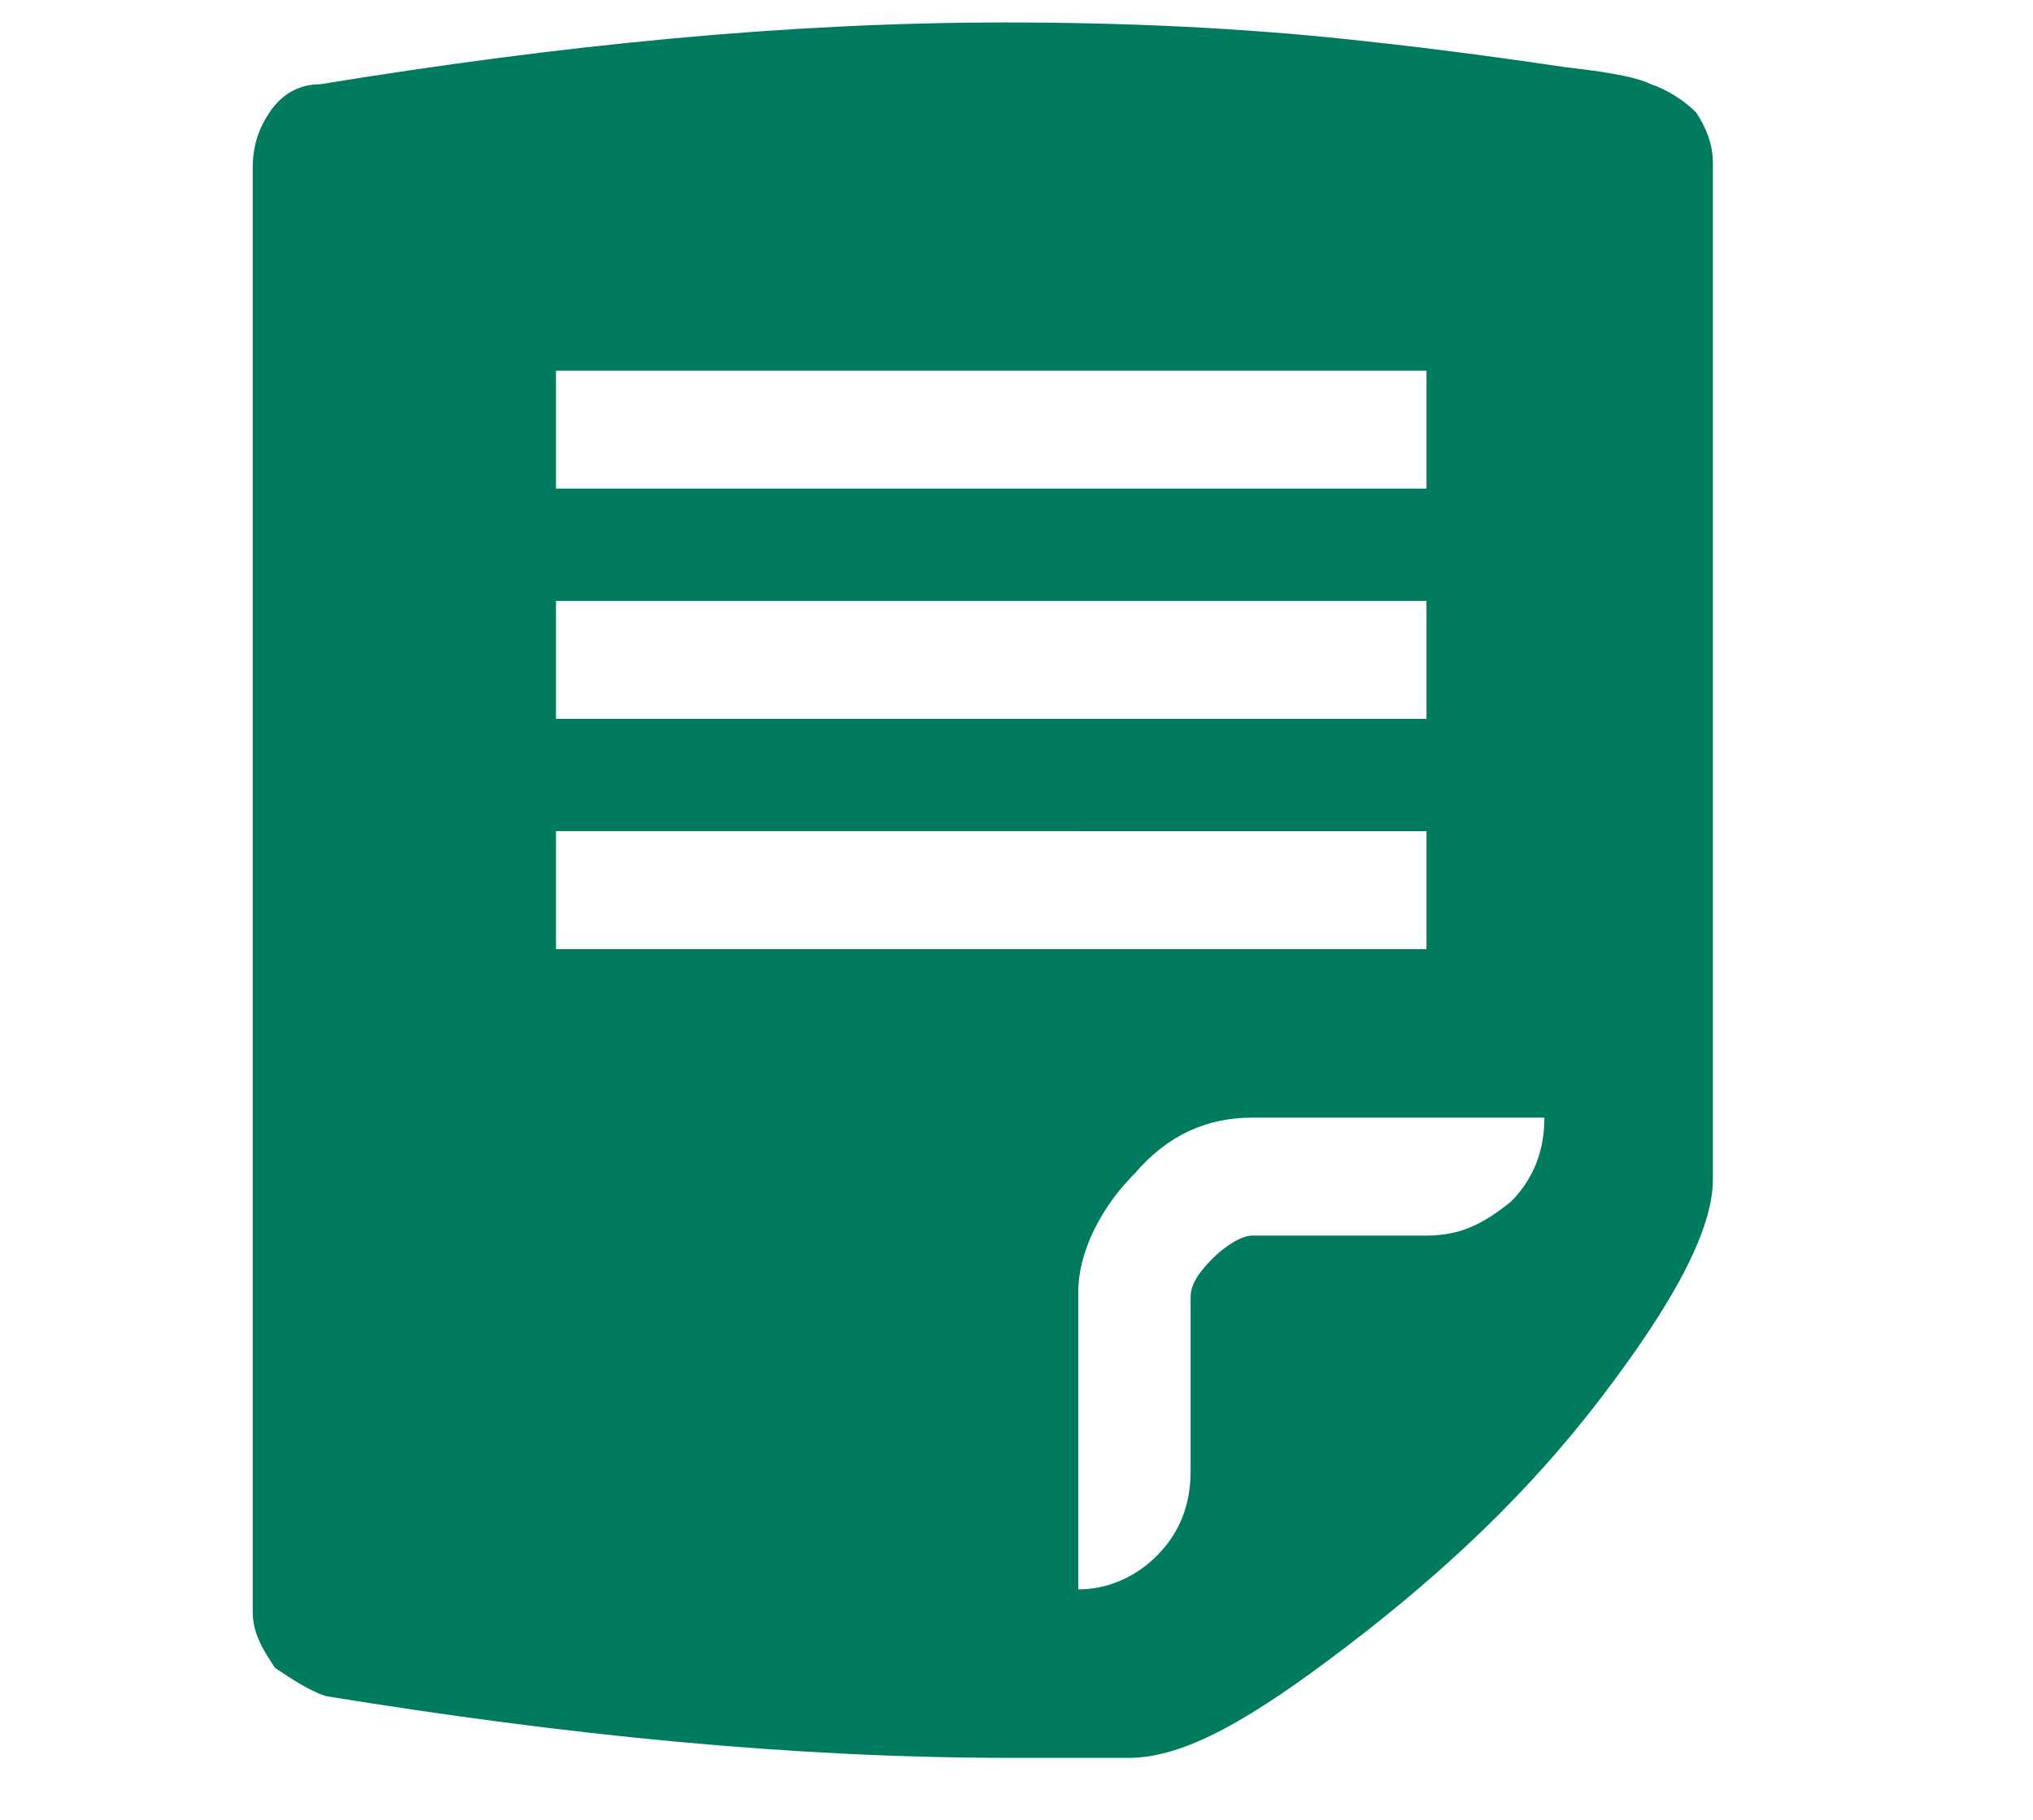
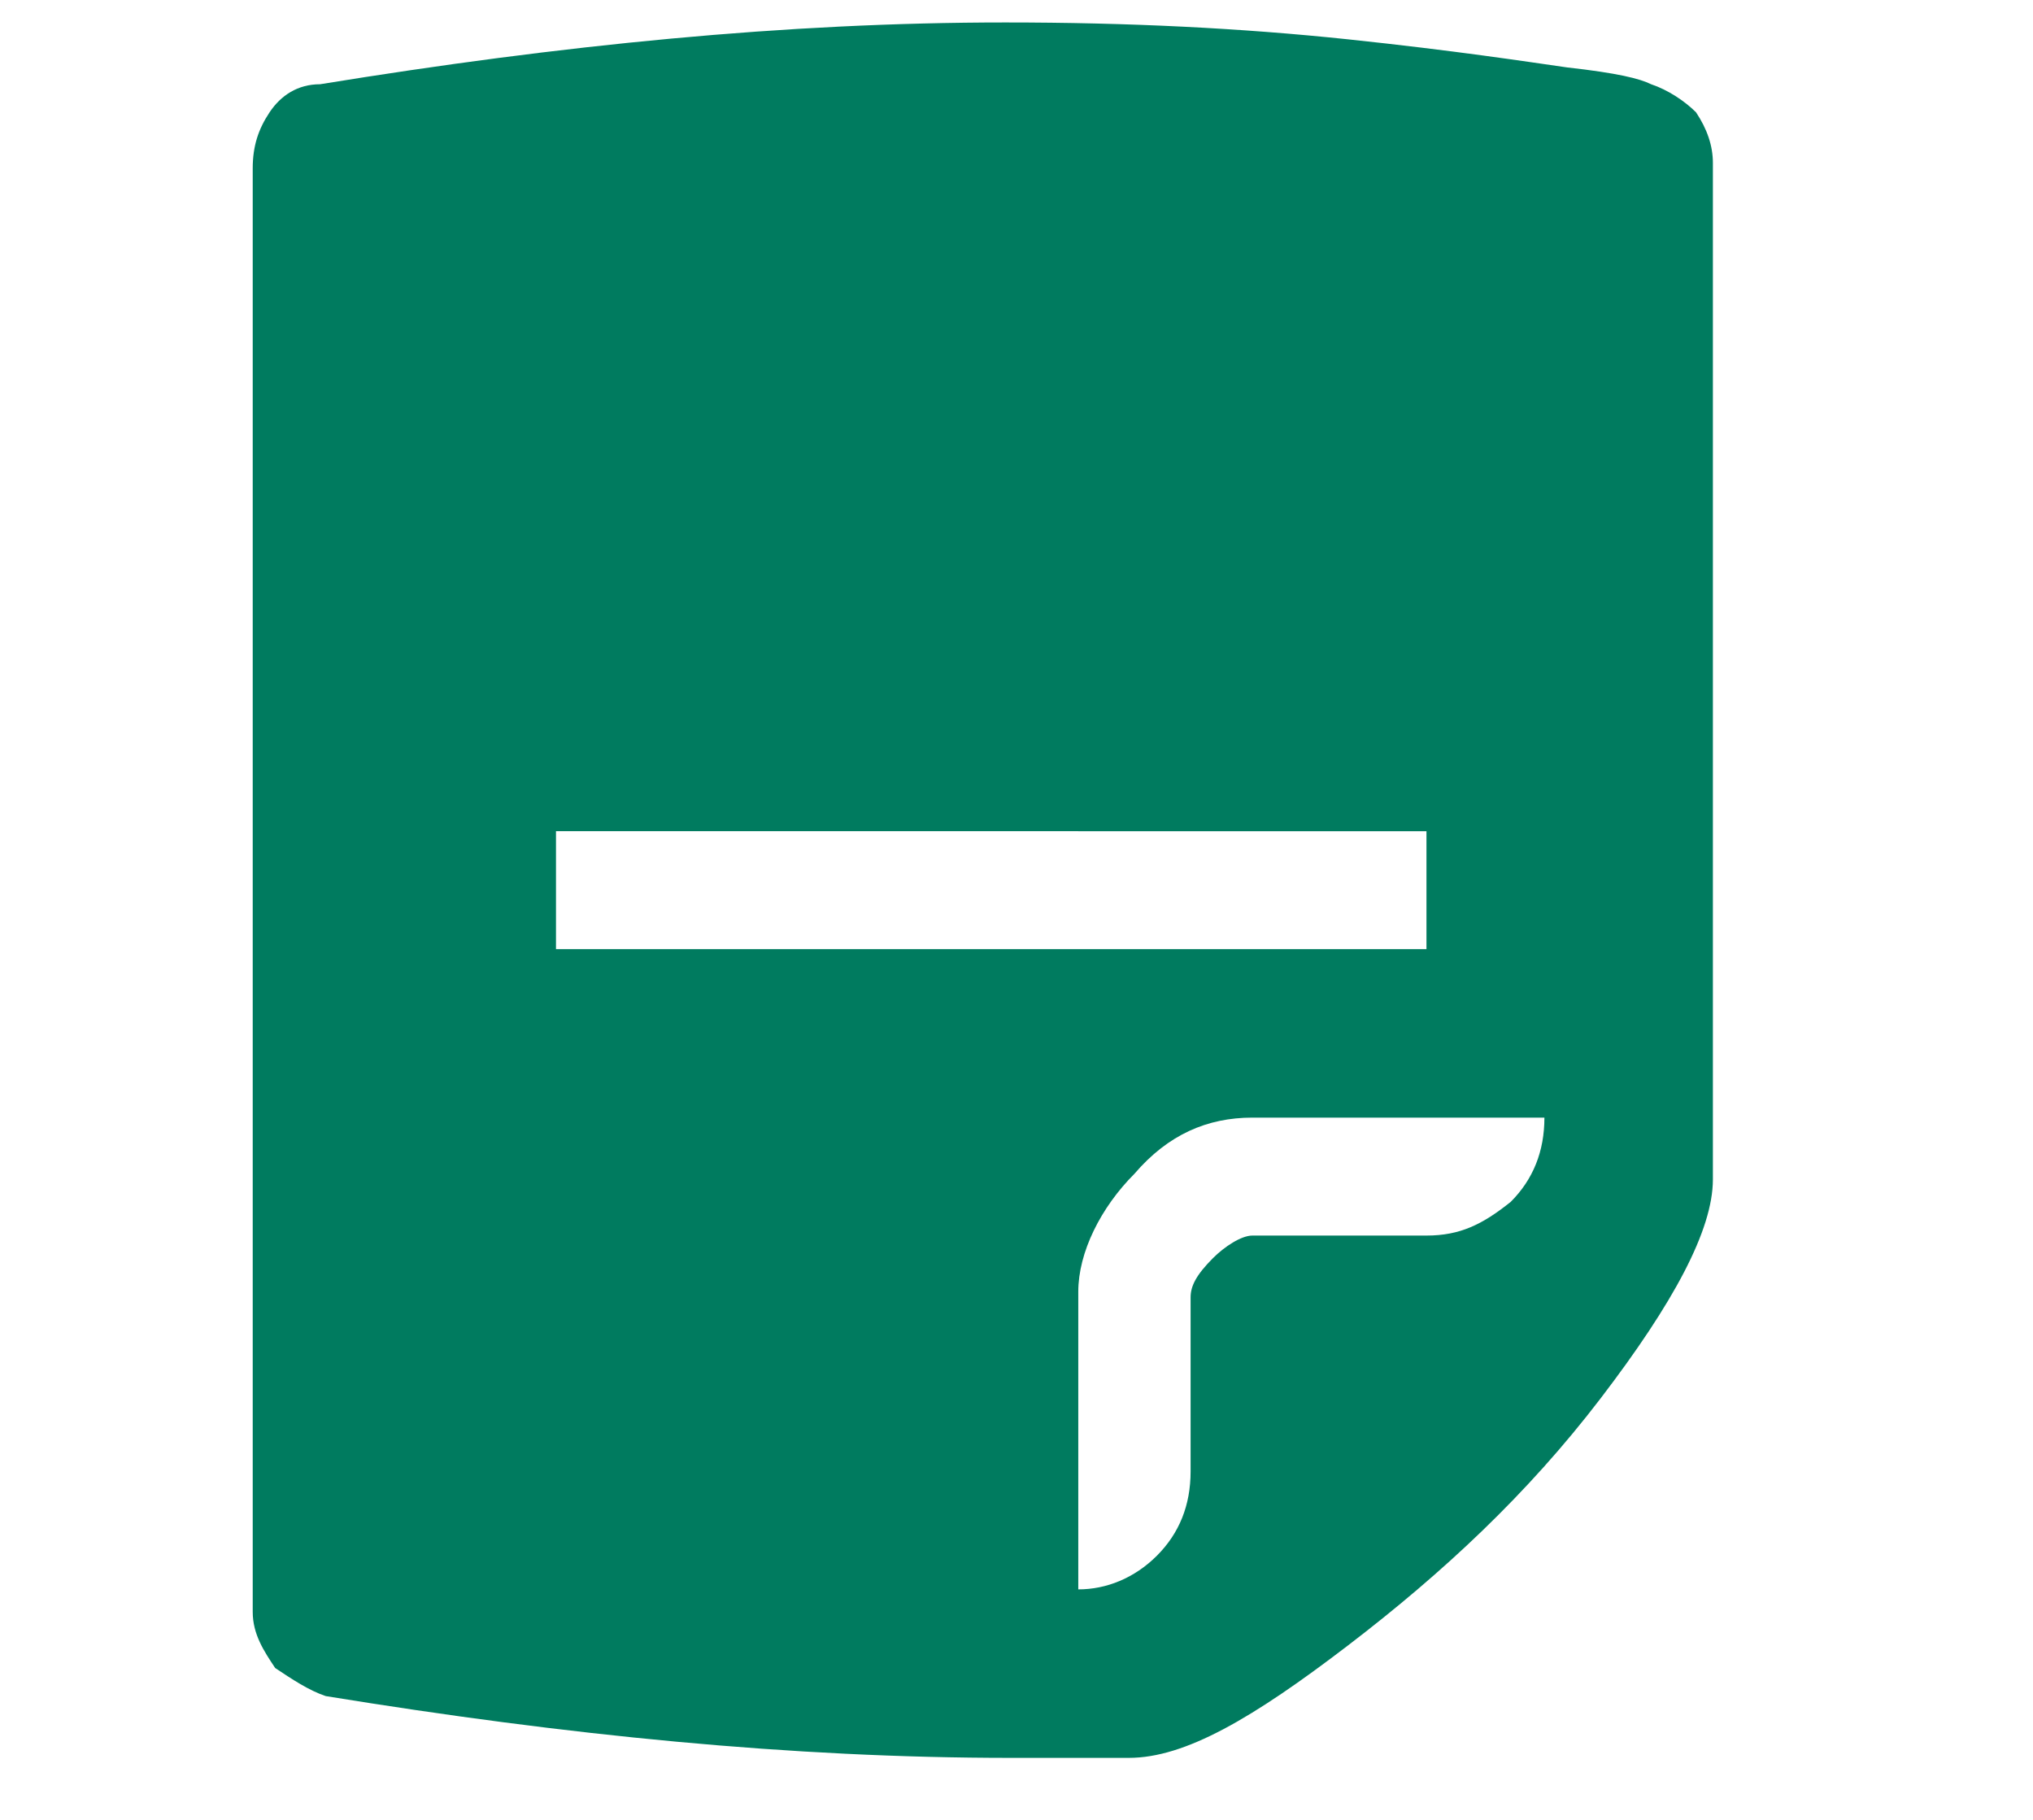
<svg xmlns="http://www.w3.org/2000/svg" version="1.1" id="Layer_1" x="0px" y="0px" viewBox="0 0 36.2 32.4" style="enable-background:new 0 0 36.2 32.4;" xml:space="preserve">
  <style type="text/css">
	.st0{display:none;}
	.st1{fill:#007B5F;}
</style>
  <g id="Layer_3" class="st0">
</g>
  <g>
-     <path class="st1" d="M29.4,1.5C29.7,1.6,30,1.8,30.2,2c0.2,0.3,0.3,0.6,0.3,0.9v18.1c0,0.9-0.7,2.2-2,3.9c-1.3,1.7-2.8,3.1-4.5,4.4   c-1.7,1.3-2.9,2-3.9,2l-0.6,0c-0.3,0-0.8,0-1.5,0c-3.9,0-7.9-0.4-12.2-1.1c-0.3-0.1-0.6-0.3-0.9-0.5c-0.2-0.3-0.4-0.6-0.4-1V3   c0-0.4,0.1-0.7,0.3-1s0.5-0.5,0.9-0.5c4.3-0.7,8.3-1.1,12.2-1.1c2.2,0,4.2,0.1,6.1,0.3c1.9,0.2,3.2,0.4,3.9,0.5   C28.8,1.3,29.2,1.4,29.4,1.5z M9.9,8.7h15.5V6.6H9.9V8.7z M9.9,12.8h15.5v-2.1H9.9V12.8z M9.9,16.9h15.5v-2.1H9.9V16.9z M19.2,28.3   c0.5,0,1-0.2,1.4-0.6c0.4-0.4,0.6-0.9,0.6-1.5v-3.1c0-0.2,0.1-0.4,0.4-0.7c0.2-0.2,0.5-0.4,0.7-0.4h3.1c0.6,0,1-0.2,1.5-0.6   c0.4-0.4,0.6-0.9,0.6-1.5h-5.2c-0.8,0-1.5,0.3-2.1,1c-0.6,0.6-1,1.4-1,2.1V28.3z" />
+     <path class="st1" d="M29.4,1.5C29.7,1.6,30,1.8,30.2,2c0.2,0.3,0.3,0.6,0.3,0.9v18.1c0,0.9-0.7,2.2-2,3.9c-1.3,1.7-2.8,3.1-4.5,4.4   c-1.7,1.3-2.9,2-3.9,2l-0.6,0c-0.3,0-0.8,0-1.5,0c-3.9,0-7.9-0.4-12.2-1.1c-0.3-0.1-0.6-0.3-0.9-0.5c-0.2-0.3-0.4-0.6-0.4-1V3   c0-0.4,0.1-0.7,0.3-1s0.5-0.5,0.9-0.5c4.3-0.7,8.3-1.1,12.2-1.1c2.2,0,4.2,0.1,6.1,0.3c1.9,0.2,3.2,0.4,3.9,0.5   C28.8,1.3,29.2,1.4,29.4,1.5z M9.9,8.7h15.5V6.6H9.9V8.7z h15.5v-2.1H9.9V12.8z M9.9,16.9h15.5v-2.1H9.9V16.9z M19.2,28.3   c0.5,0,1-0.2,1.4-0.6c0.4-0.4,0.6-0.9,0.6-1.5v-3.1c0-0.2,0.1-0.4,0.4-0.7c0.2-0.2,0.5-0.4,0.7-0.4h3.1c0.6,0,1-0.2,1.5-0.6   c0.4-0.4,0.6-0.9,0.6-1.5h-5.2c-0.8,0-1.5,0.3-2.1,1c-0.6,0.6-1,1.4-1,2.1V28.3z" />
  </g>
</svg>